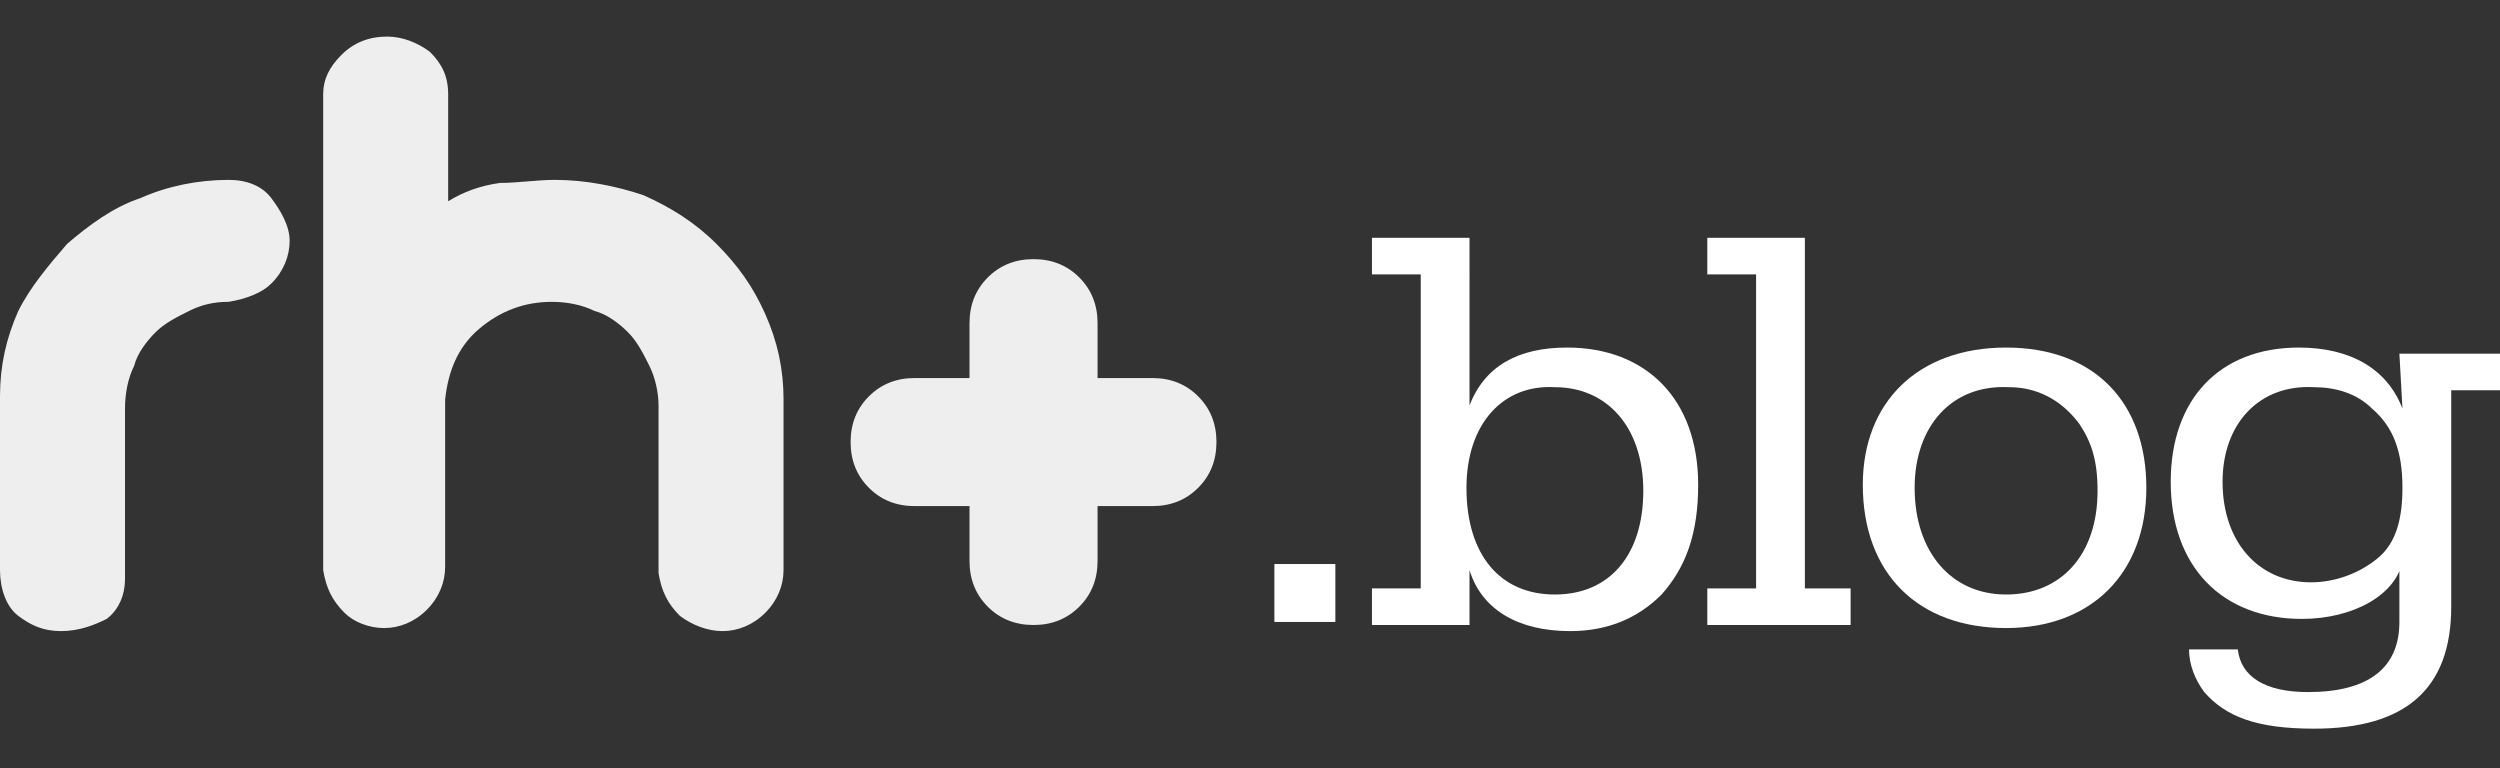
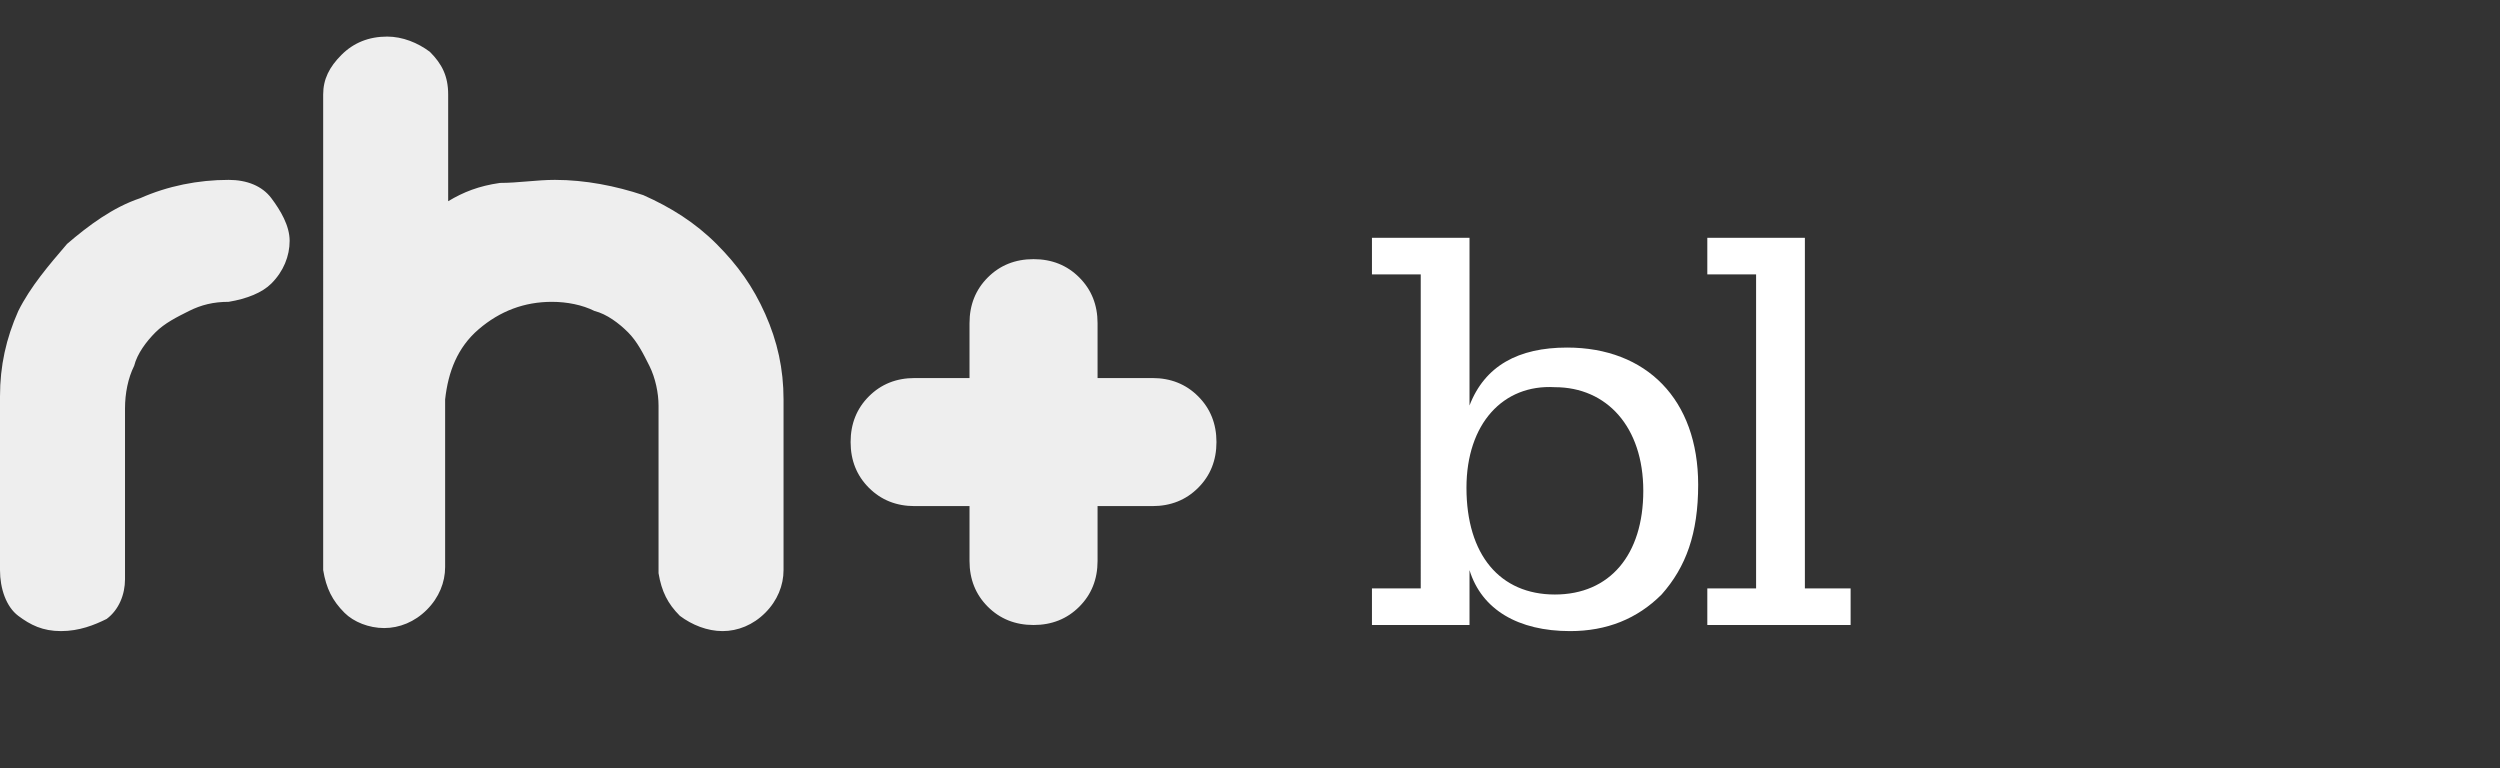
<svg xmlns="http://www.w3.org/2000/svg" version="1.1" id="Layer_1" x="0px" y="0px" viewBox="0 0 82 25.2" style="enable-background:new 0 0 82 25.2;" xml:space="preserve">
  <rect x="0" y="0" width="82" height="25.2" fill="#333333" stroke="none" />
  <style type="text/css">
	.st0{fill:#FFFFFF;fill-opacity:0.915;}
	.st1{fill:#FFFFFF;}
</style>
  <g>
    <g id="Home">
      <g id="Desktop-HD" transform="translate(-70, -49)">
        <g id="header">
          <g id="LOGO" transform="translate(70, 49)">
            <path id="rh_x2B_" class="st0" d="M2,20.7c-0.6,0-1-0.2-1.4-0.5S0,19.3,0,18.7v-5.7c0-1,0.2-1.9,0.6-2.8C1,9.4,1.6,8.7,2.2,8       c0.7-0.6,1.5-1.2,2.4-1.5c0.9-0.4,1.9-0.6,2.9-0.6c0.6,0,1.1,0.2,1.4,0.6s0.6,0.9,0.6,1.4c0,0.5-0.2,1-0.6,1.4       C8.6,9.6,8.1,9.8,7.5,9.9c-0.5,0-0.9,0.1-1.3,0.3c-0.4,0.2-0.8,0.4-1.1,0.7c-0.3,0.3-0.6,0.7-0.7,1.1c-0.2,0.4-0.3,0.9-0.3,1.4       v5.6c0,0.5-0.2,1-0.6,1.3C3.1,20.5,2.6,20.7,2,20.7L2,20.7z M12.7,1.2c0.5,0,1,0.2,1.4,0.5c0.4,0.4,0.6,0.8,0.6,1.4v3.5       c0.5-0.3,1-0.5,1.7-0.6C17,6,17.6,5.9,18.2,5.9c1,0,2,0.2,2.9,0.5C22,6.8,22.8,7.3,23.5,8c0.7,0.7,1.2,1.4,1.6,2.3       c0.4,0.9,0.6,1.8,0.6,2.8v5.6c0,0.5-0.2,1-0.6,1.4c-0.4,0.4-0.9,0.6-1.4,0.6c-0.5,0-1-0.2-1.4-0.5c-0.4-0.4-0.6-0.8-0.7-1.4       v-5.5c0-0.4-0.1-0.9-0.3-1.3c-0.2-0.4-0.4-0.8-0.7-1.1c-0.3-0.3-0.7-0.6-1.1-0.7c-0.4-0.2-0.9-0.3-1.4-0.3       c-0.9,0-1.7,0.3-2.4,0.9c-0.7,0.6-1,1.4-1.1,2.3v5.5c0,0.5-0.2,1-0.6,1.4c-0.4,0.4-0.9,0.6-1.4,0.6c-0.5,0-1-0.2-1.3-0.5       c-0.4-0.4-0.6-0.8-0.7-1.4V3.1c0-0.5,0.2-0.9,0.6-1.3C11.6,1.4,12.1,1.2,12.7,1.2z M37.8,12.4c0.6,0,1.1,0.2,1.5,0.6       c0.4,0.4,0.6,0.9,0.6,1.5c0,0.6-0.2,1.1-0.6,1.5c-0.4,0.4-0.9,0.6-1.5,0.6H36v1.8c0,0.6-0.2,1.1-0.6,1.5       c-0.4,0.4-0.9,0.6-1.5,0.6c-0.6,0-1.1-0.2-1.5-0.6c-0.4-0.4-0.6-0.9-0.6-1.5v-1.8H30c-0.6,0-1.1-0.2-1.5-0.6       c-0.4-0.4-0.6-0.9-0.6-1.5c0-0.6,0.2-1.1,0.6-1.5c0.4-0.4,0.9-0.6,1.5-0.6h1.8v-1.8c0-0.6,0.2-1.1,0.6-1.5s0.9-0.6,1.5-0.6       c0.6,0,1.1,0.2,1.5,0.6C35.8,9.5,36,10,36,10.6v1.8H37.8z" />
          </g>
        </g>
      </g>
    </g>
    <g>
-       <path class="st1" d="M43.8,18.5v1.9h-2v-1.9H43.8z" />
      <path class="st1" d="M48.2,13.3c0.5-1.3,1.6-1.9,3.2-1.9c2.6,0,4.3,1.7,4.3,4.5c0,1.6-0.4,2.7-1.2,3.6c-0.8,0.8-1.8,1.2-3,1.2    c-1.7,0-2.9-0.7-3.3-2v1.8H45v-1.2h1.6V9H45V7.8h3.2V13.3z M48.1,16c0,2.2,1.1,3.5,2.9,3.5c1.8,0,2.9-1.3,2.9-3.4    c0-2.1-1.2-3.4-2.9-3.4C49.3,12.6,48.1,13.9,48.1,16z" />
      <path class="st1" d="M59.2,19.3h1.5v1.2H56v-1.2h1.6V9H56V7.8h3.2V19.3z" />
-       <path class="st1" d="M70.4,16c0,2.8-1.8,4.6-4.6,4.6c-2.9,0-4.7-1.8-4.7-4.7c0-2.7,1.8-4.5,4.7-4.5C68.7,11.4,70.4,13.2,70.4,16z     M62.8,16c0,2.1,1.2,3.5,3,3.5c1.8,0,3-1.3,3-3.4c0-1-0.2-1.6-0.6-2.2c-0.6-0.8-1.4-1.2-2.3-1.2C64,12.6,62.8,14,62.8,16z" />
-       <path class="st1" d="M78.8,18.4c-0.2,1.1-1.6,1.9-3.3,1.9c-2.6,0-4.3-1.7-4.3-4.5c0-2.7,1.6-4.4,4.2-4.4c1.7,0,2.9,0.7,3.4,2    l-0.1-1.8H82v1.2h-1.6v7.1c0,2.7-1.5,4-4.5,4c-1.9,0-2.9-0.4-3.6-1.2c-0.3-0.4-0.5-0.9-0.5-1.4h1.6c0.1,0.9,0.9,1.4,2.3,1.4    c2,0,3-0.8,3-2.3v-0.1l0-0.5l0-0.8V18.4z M72.9,15.8c0,2,1.2,3.3,2.9,3.3c0.8,0,1.6-0.3,2.2-0.8c0.6-0.5,0.8-1.3,0.8-2.3    c0-1.2-0.3-2-1-2.6c-0.5-0.5-1.2-0.7-1.9-0.7C74.1,12.6,72.9,13.9,72.9,15.8z" />
    </g>
  </g>
</svg>